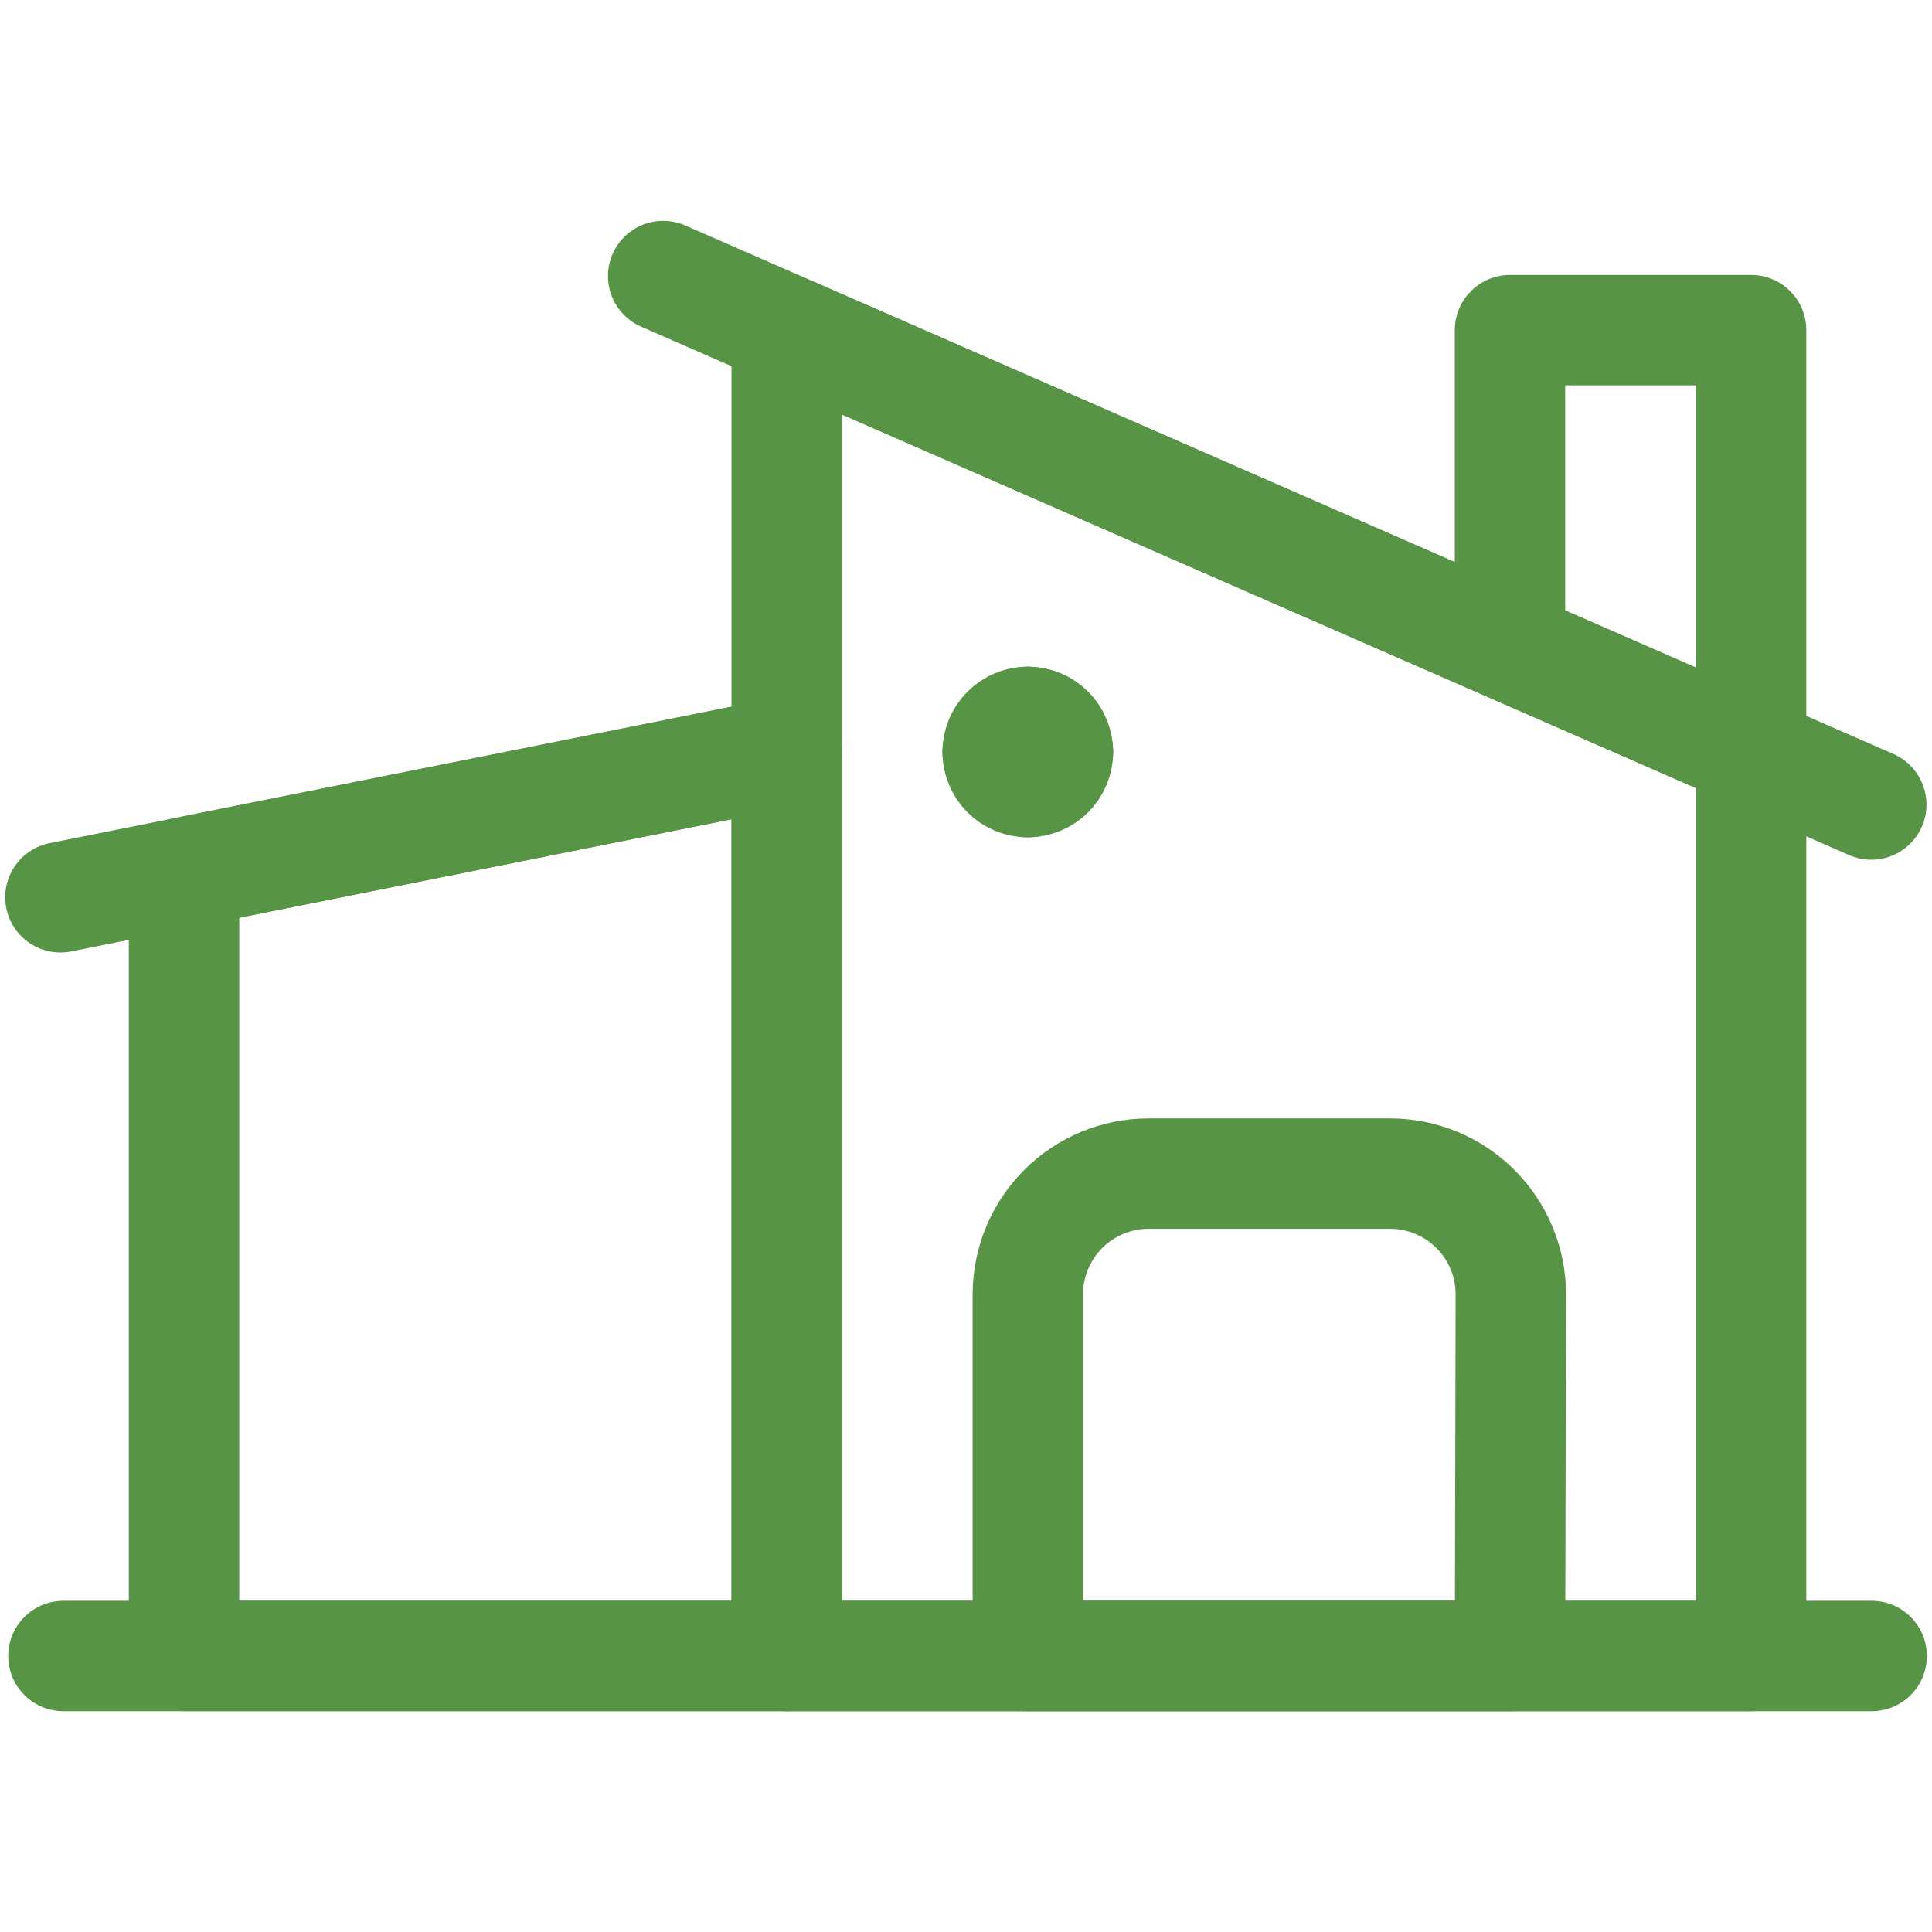
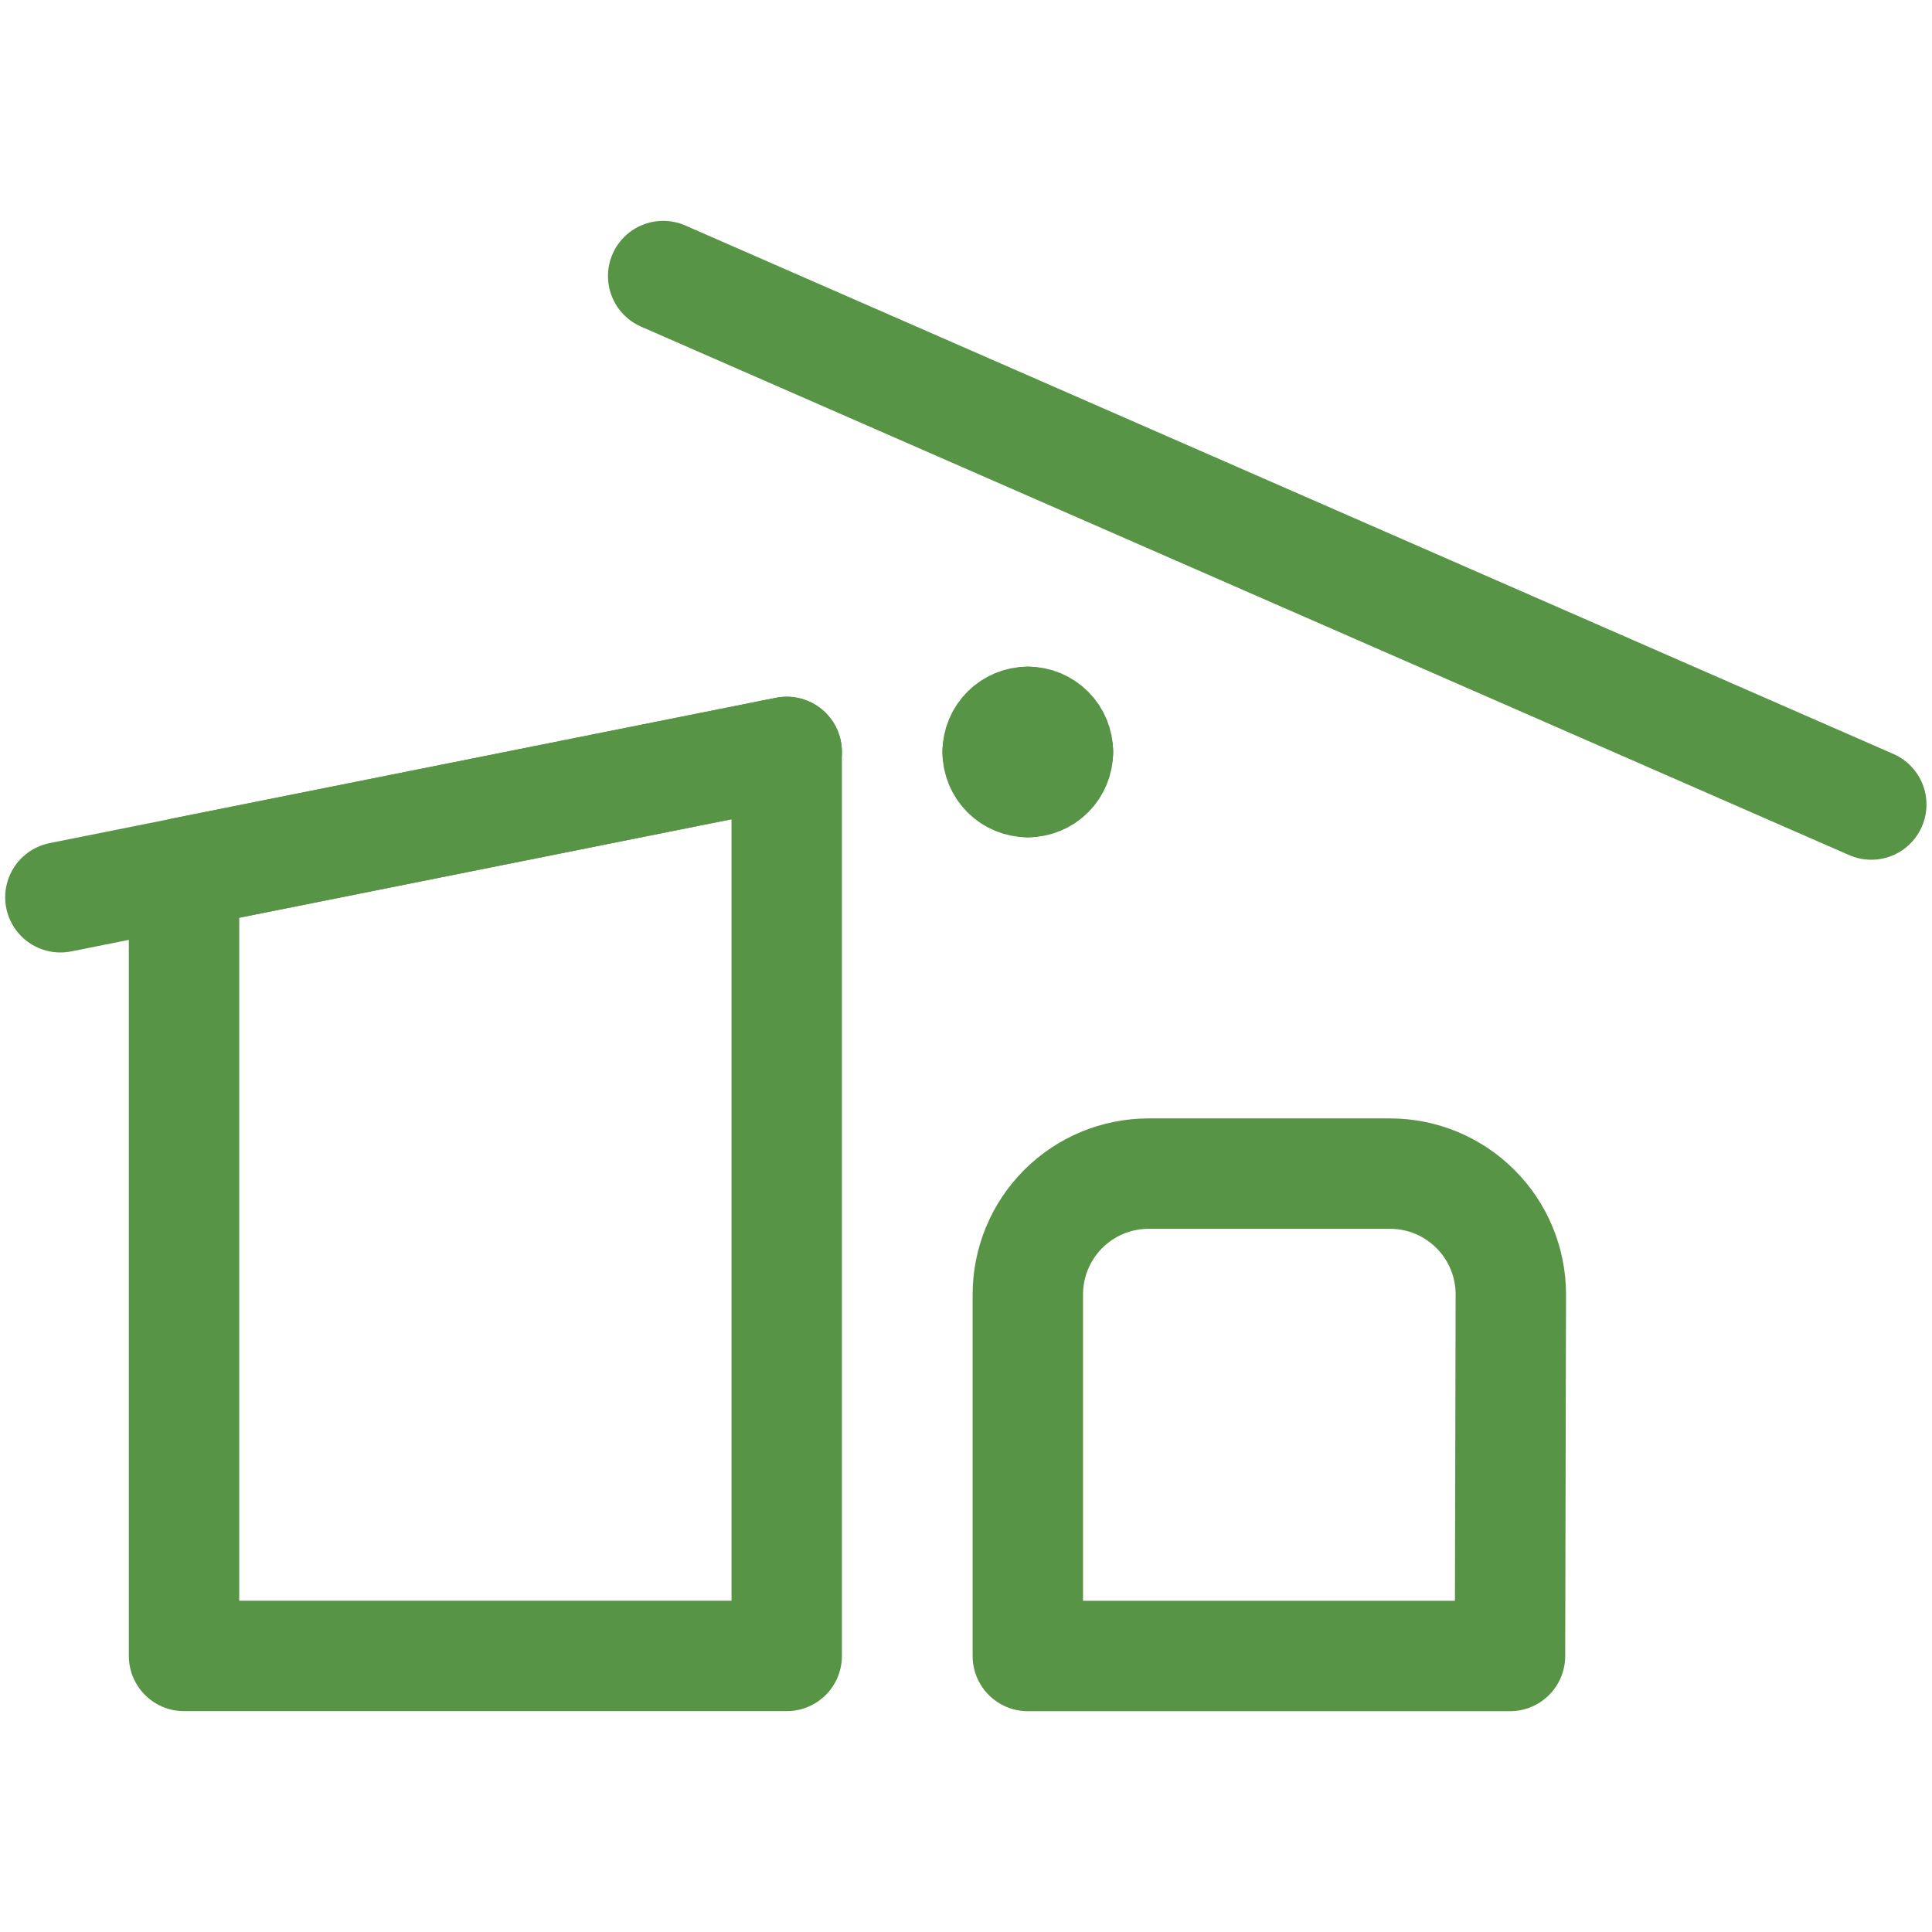
<svg xmlns="http://www.w3.org/2000/svg" width="35" height="35" viewBox="0 0 35 35" fill="none">
-   <path d="M1.149 30H33.907" stroke="#589445" stroke-width="2" stroke-linecap="round" stroke-linejoin="round" />
  <path d="M14.252 29.999H3.334V15.805L14.252 13.622V29.999Z" stroke="#589445" stroke-width="2" stroke-linecap="round" stroke-linejoin="round" />
-   <path d="M31.723 30H14.252V5.981L31.723 13.622V30Z" stroke="#589445" stroke-width="2" stroke-linecap="round" stroke-linejoin="round" />
  <path d="M18.62 13.077C18.692 13.077 18.763 13.091 18.829 13.118C18.895 13.146 18.955 13.186 19.006 13.237C19.056 13.287 19.097 13.347 19.124 13.414C19.151 13.48 19.166 13.551 19.166 13.622" stroke="#589445" stroke-width="2" stroke-linecap="round" stroke-linejoin="round" />
  <path d="M18.073 13.622C18.074 13.477 18.131 13.339 18.234 13.237C18.337 13.134 18.475 13.077 18.62 13.077" stroke="#589445" stroke-width="2" stroke-linecap="round" stroke-linejoin="round" />
  <path d="M18.62 14.169C18.475 14.169 18.336 14.112 18.233 14.009C18.131 13.906 18.073 13.767 18.073 13.622" stroke="#589445" stroke-width="2" stroke-linecap="round" stroke-linejoin="round" />
  <path d="M19.166 13.622C19.166 13.694 19.152 13.765 19.124 13.832C19.097 13.898 19.057 13.958 19.006 14.009C18.956 14.06 18.895 14.1 18.829 14.127C18.763 14.155 18.692 14.169 18.62 14.169" stroke="#589445" stroke-width="2" stroke-linecap="round" stroke-linejoin="round" />
  <path d="M27.355 30H18.62V23.449C18.62 22.869 18.851 22.312 19.261 21.902C19.671 21.492 20.227 21.261 20.808 21.261H25.183C25.763 21.261 26.319 21.492 26.729 21.902C27.14 22.312 27.37 22.869 27.37 23.449L27.355 30Z" stroke="#589445" stroke-width="2" stroke-linecap="round" stroke-linejoin="round" />
  <path d="M1.094 16.255L14.252 13.622" stroke="#589445" stroke-width="2" stroke-linecap="round" stroke-linejoin="round" />
  <path d="M12.014 5.001L33.9 14.575" stroke="#589445" stroke-width="2" stroke-linecap="round" stroke-linejoin="round" />
-   <path d="M27.355 11.699V5.981H31.723V13.622" stroke="#589445" stroke-width="2" stroke-linecap="round" stroke-linejoin="round" />
</svg>